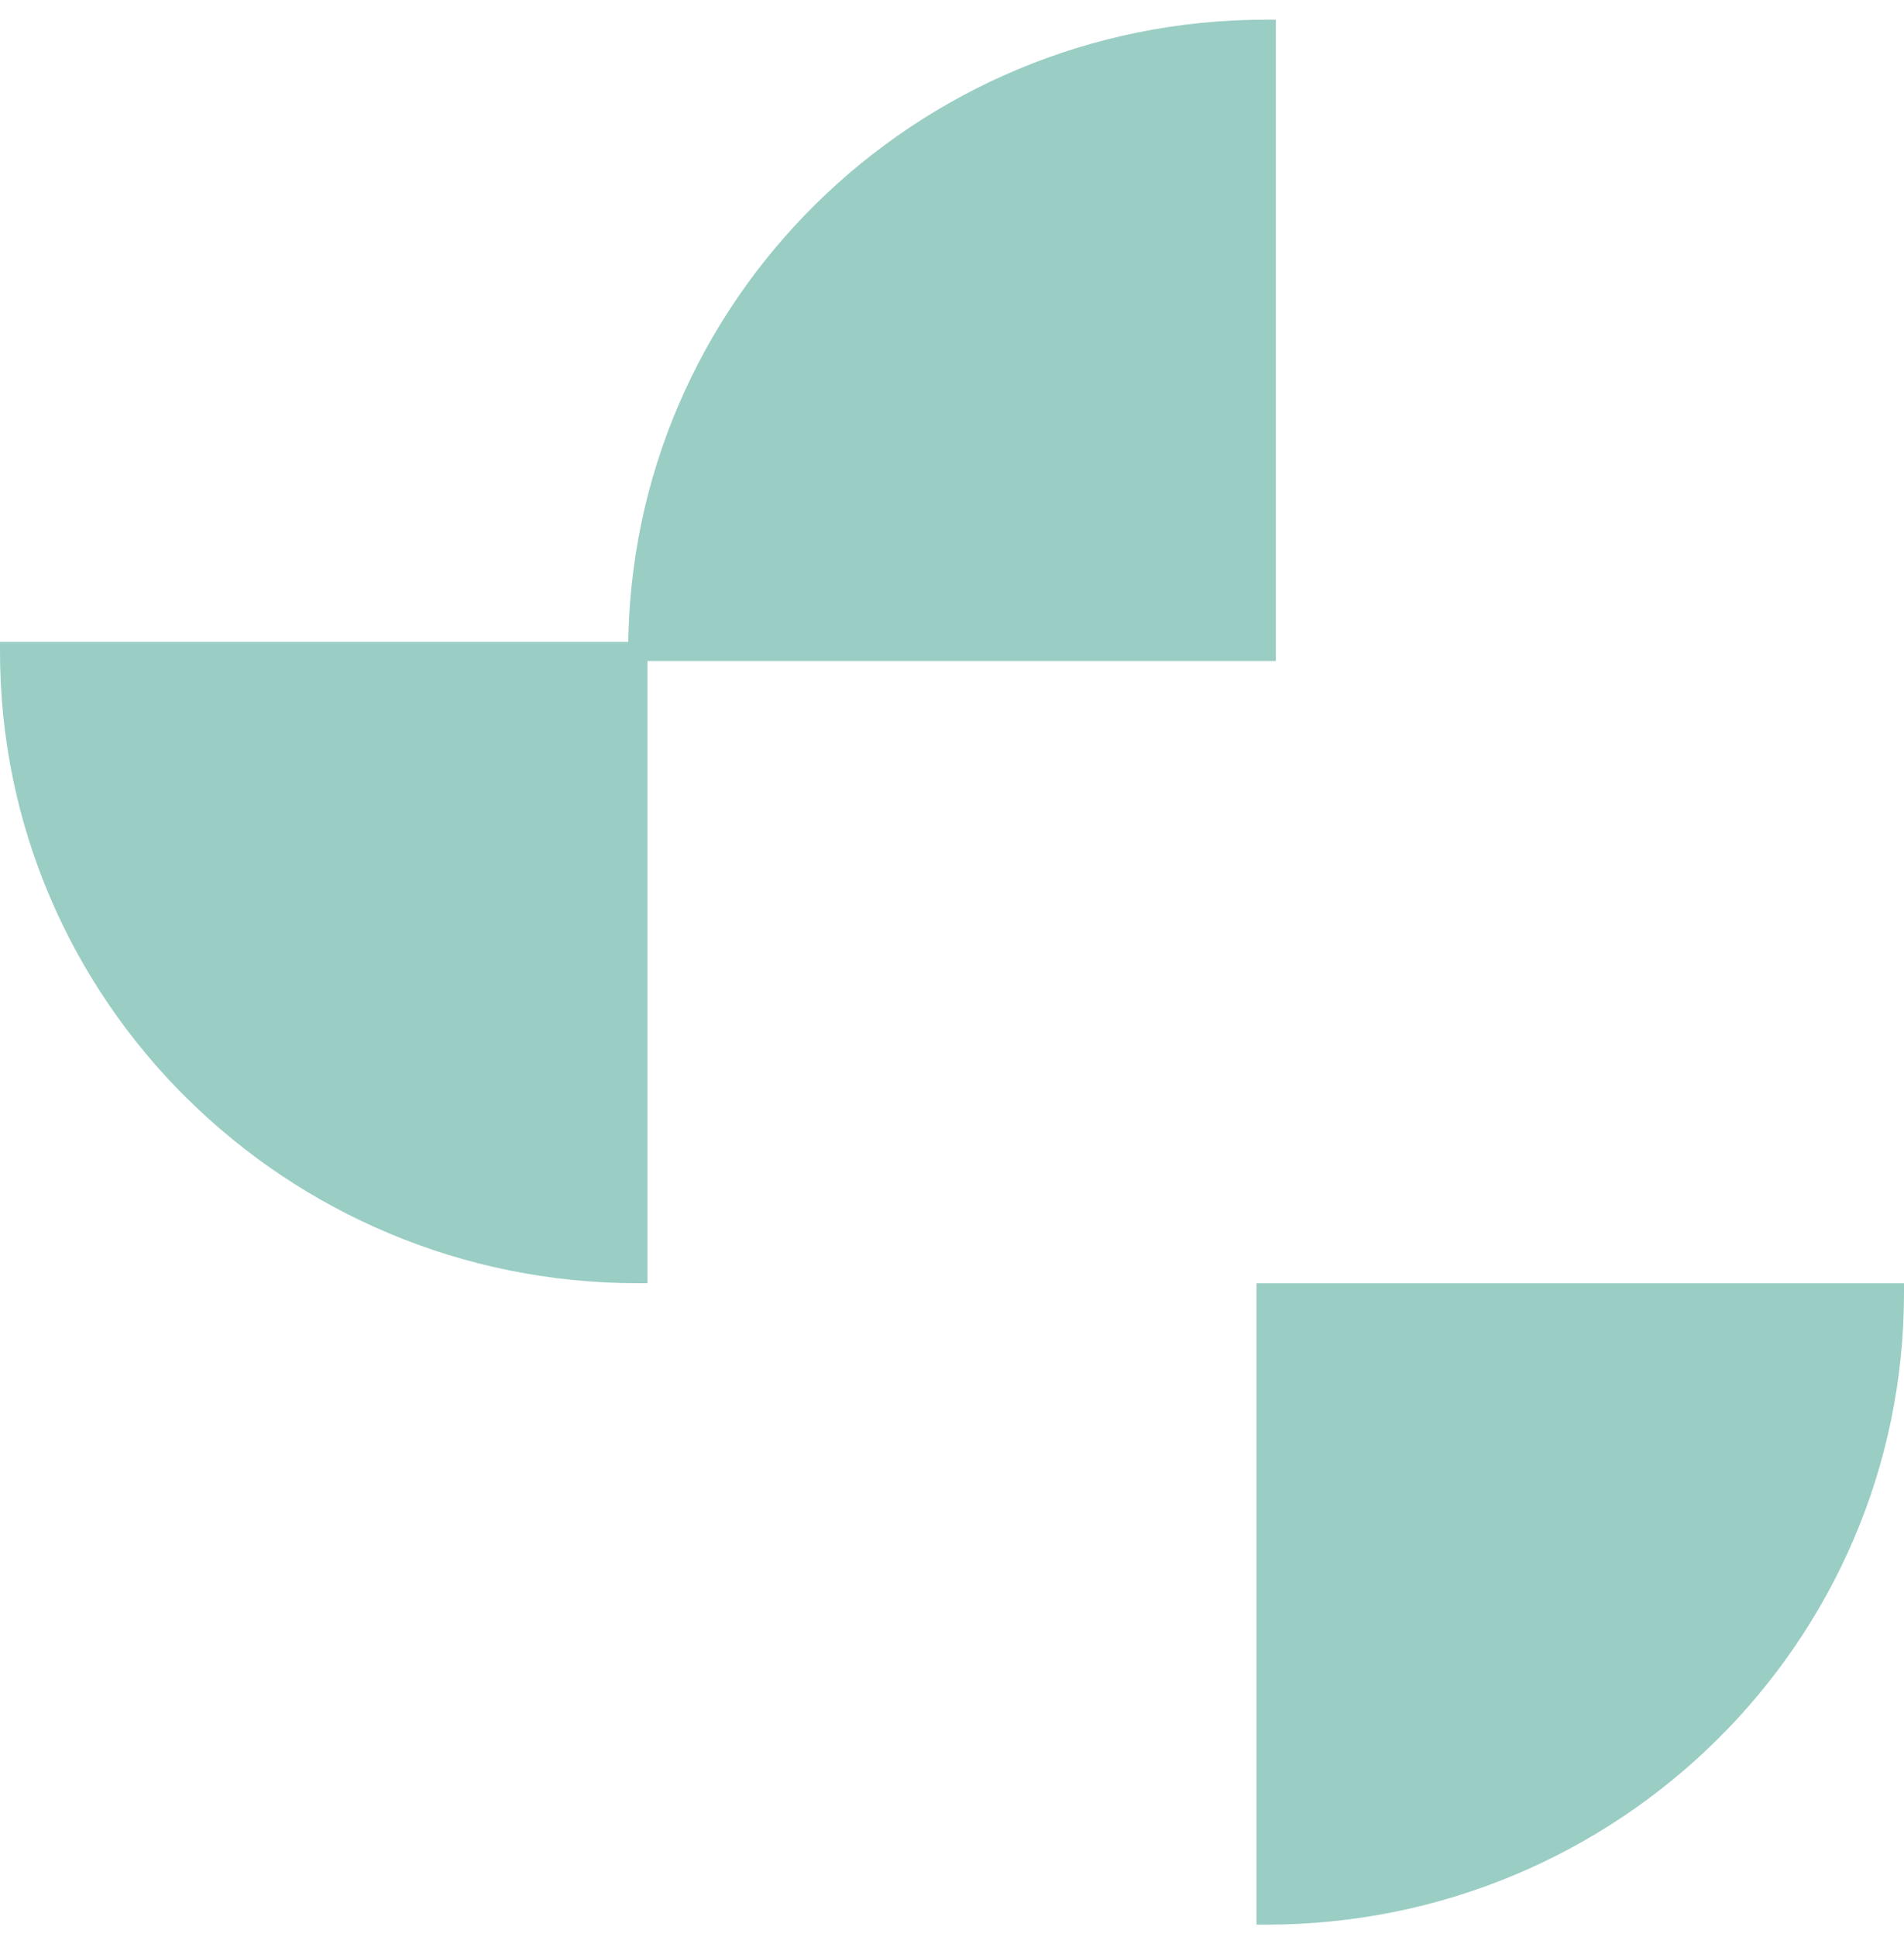
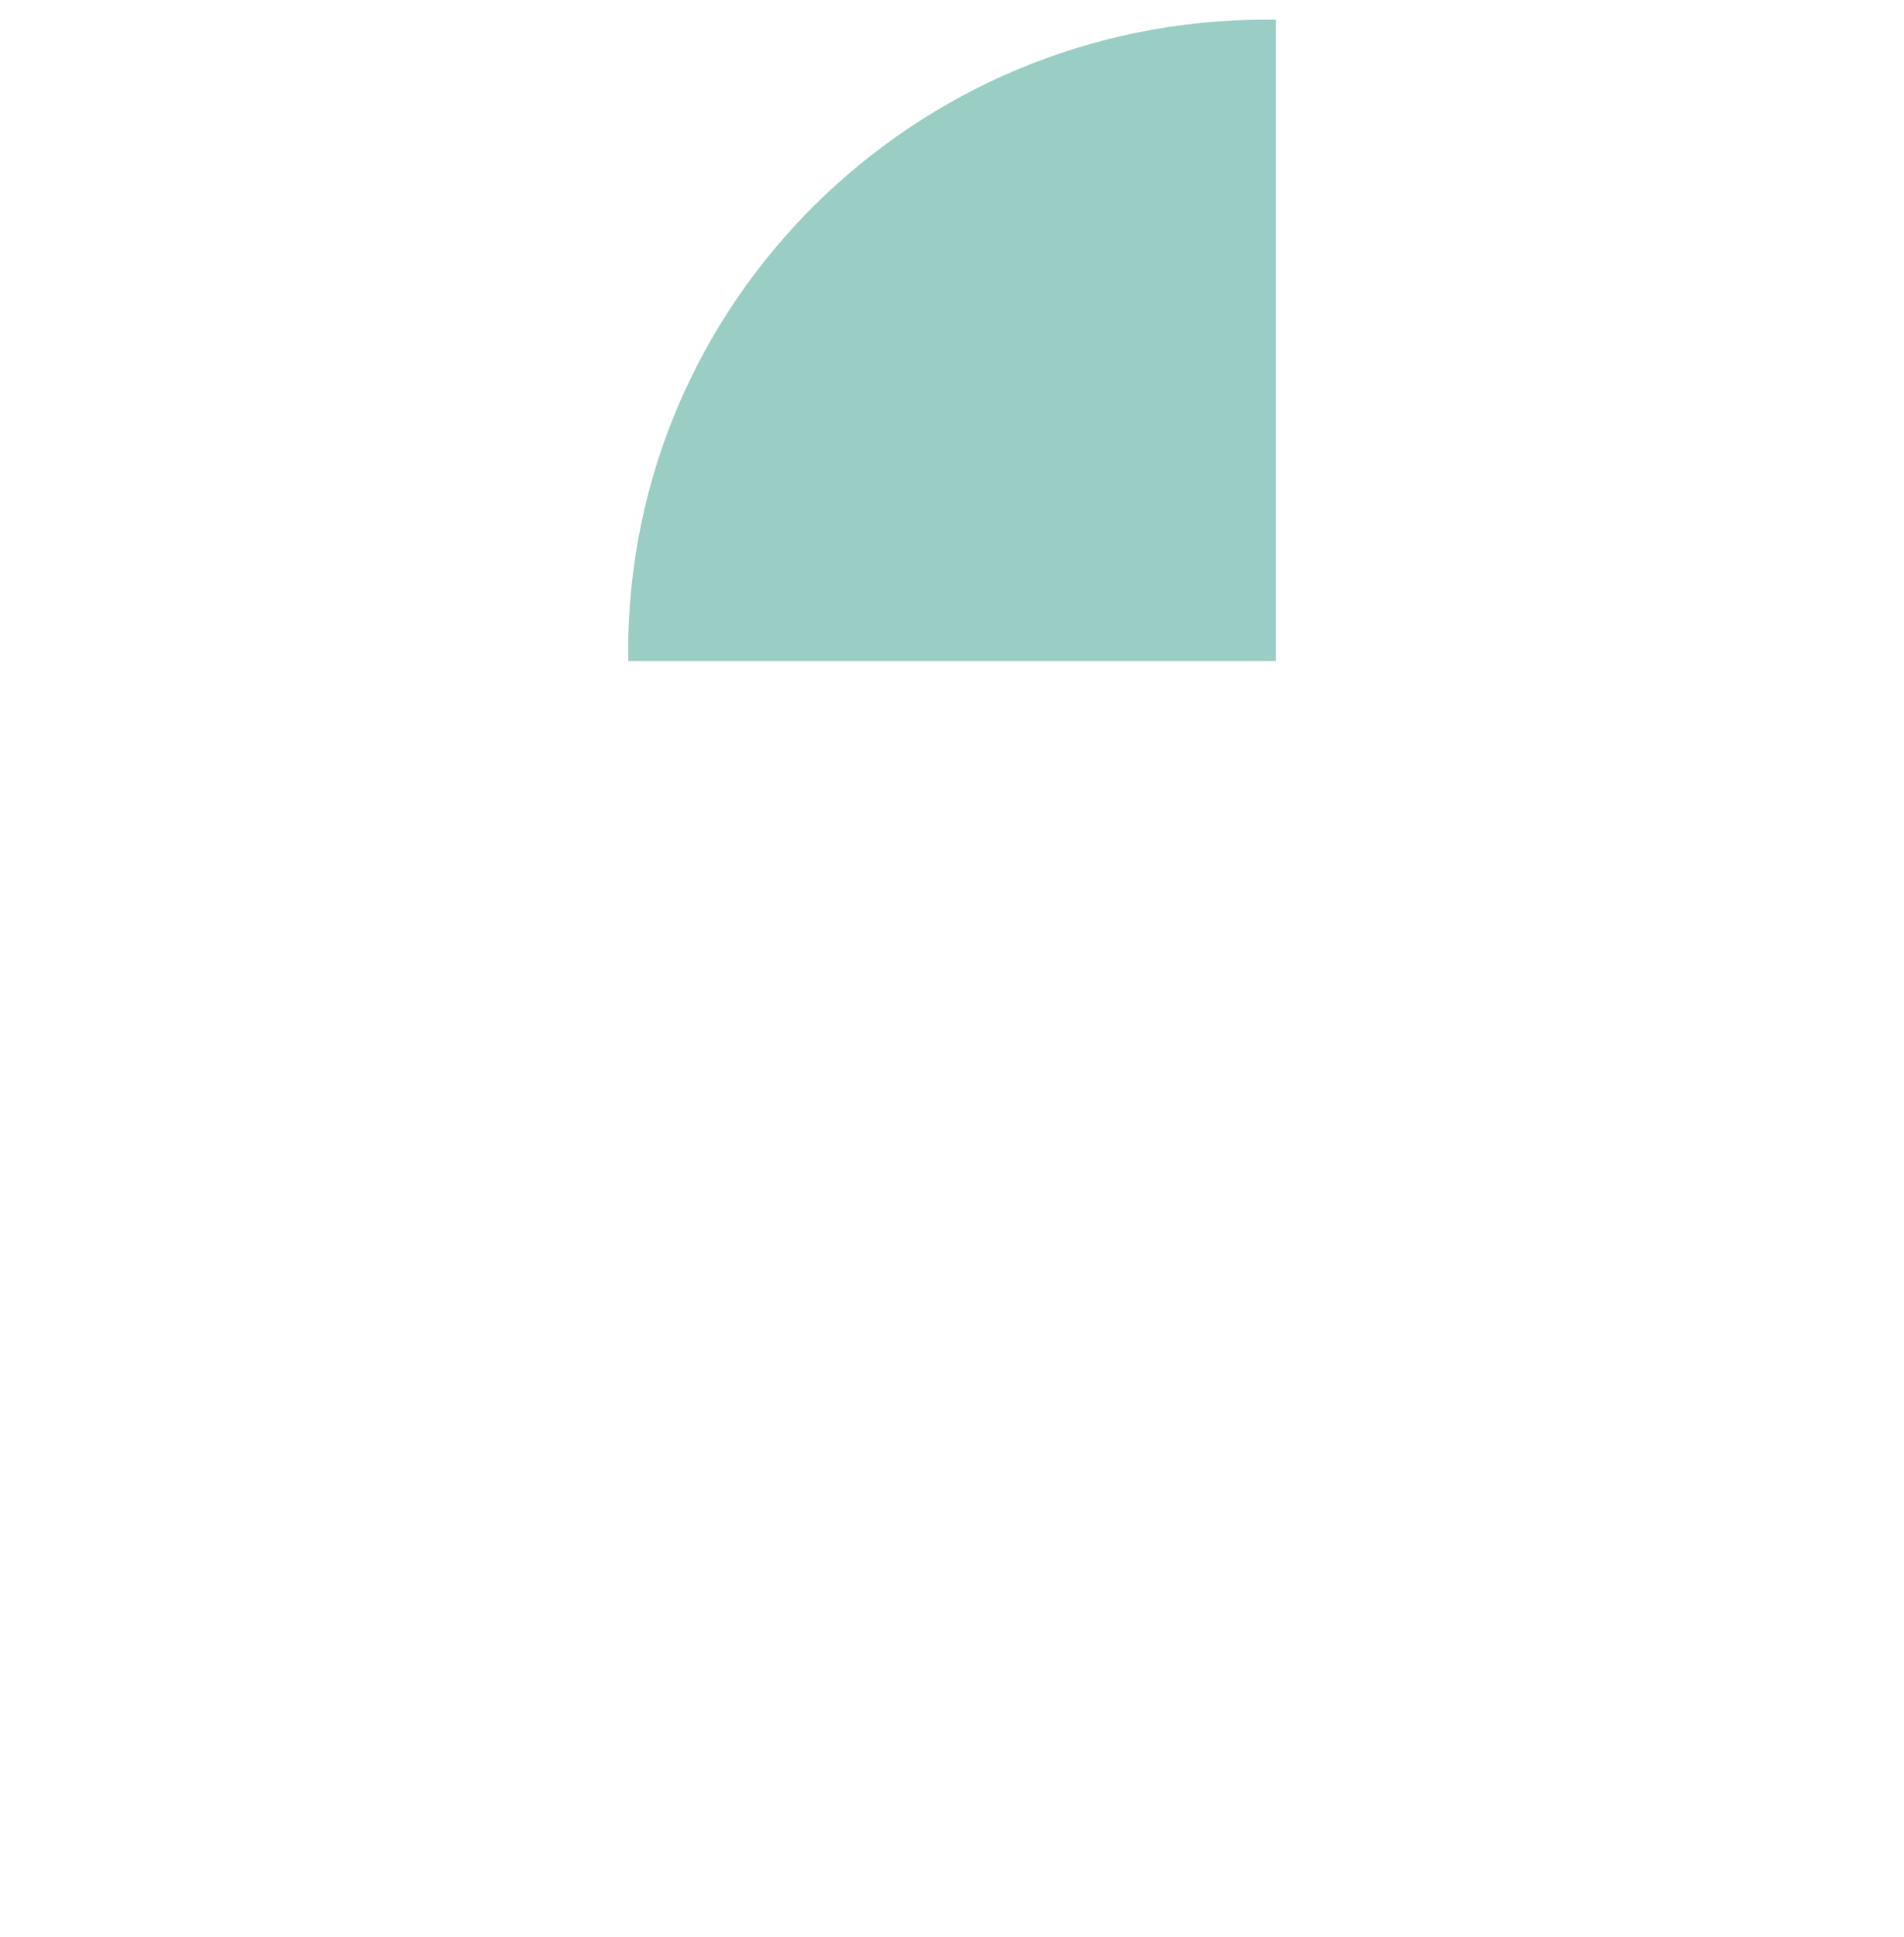
<svg xmlns="http://www.w3.org/2000/svg" width="59" height="60" viewBox="0 0 59 60" fill="none">
  <g clip-path="url(#clip0_1_352)">
-     <path d="M5.789 34.015C2.212 30.474 0 25.583 0 20.176V19.88H20.064V39.743H19.765C14.307 39.743 9.366 37.553 5.789 34.012V34.015Z" fill="#9ACDC4" />
    <path d="M19.466 20.176C19.466 14.773 21.679 9.881 25.256 6.341C28.836 2.8 33.777 0.609 39.235 0.609H39.534V20.472H19.47V20.176H19.466Z" fill="#9ACDC4" />
-     <path d="M59 40.042C59 45.446 56.788 50.337 53.211 53.878C49.634 57.419 44.693 59.609 39.235 59.609H38.936V39.746H59V40.042Z" fill="#9ACDC4" />
  </g>
  <defs>
    <clipPath id="clip0_1_352">
      <rect width="59" height="59" fill="white" transform="translate(0 0.609)" />
    </clipPath>
  </defs>
</svg>